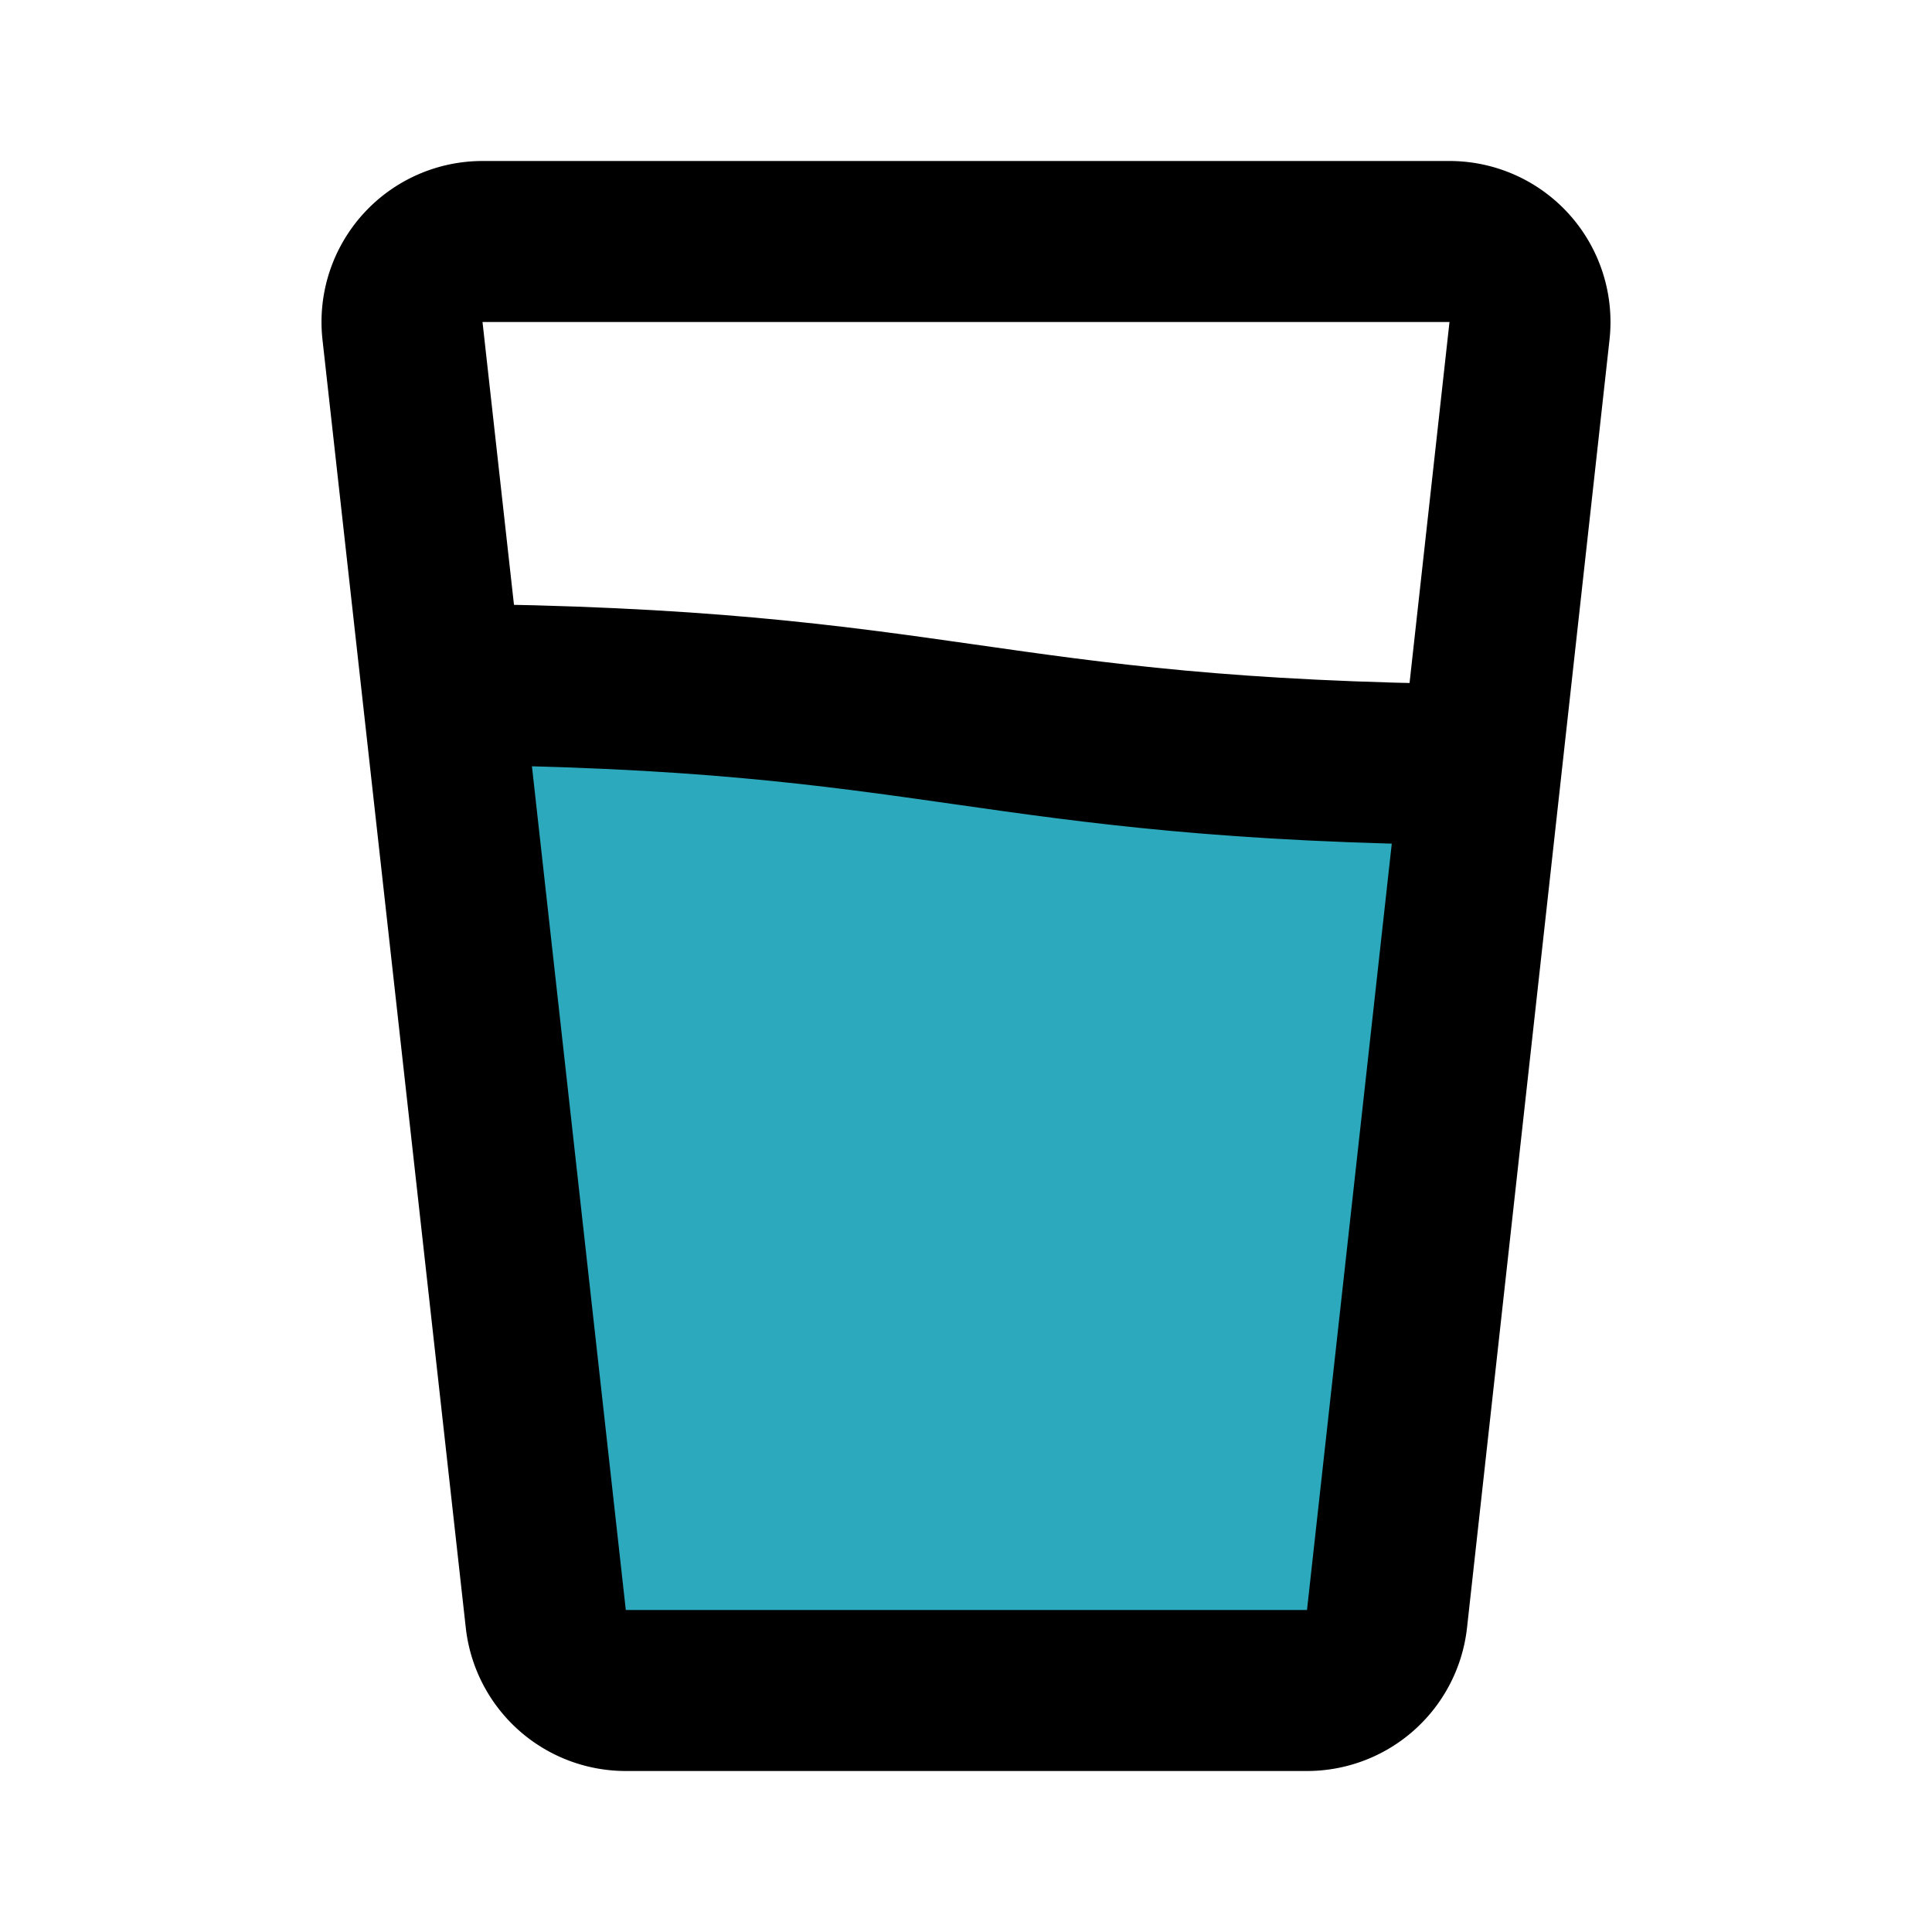
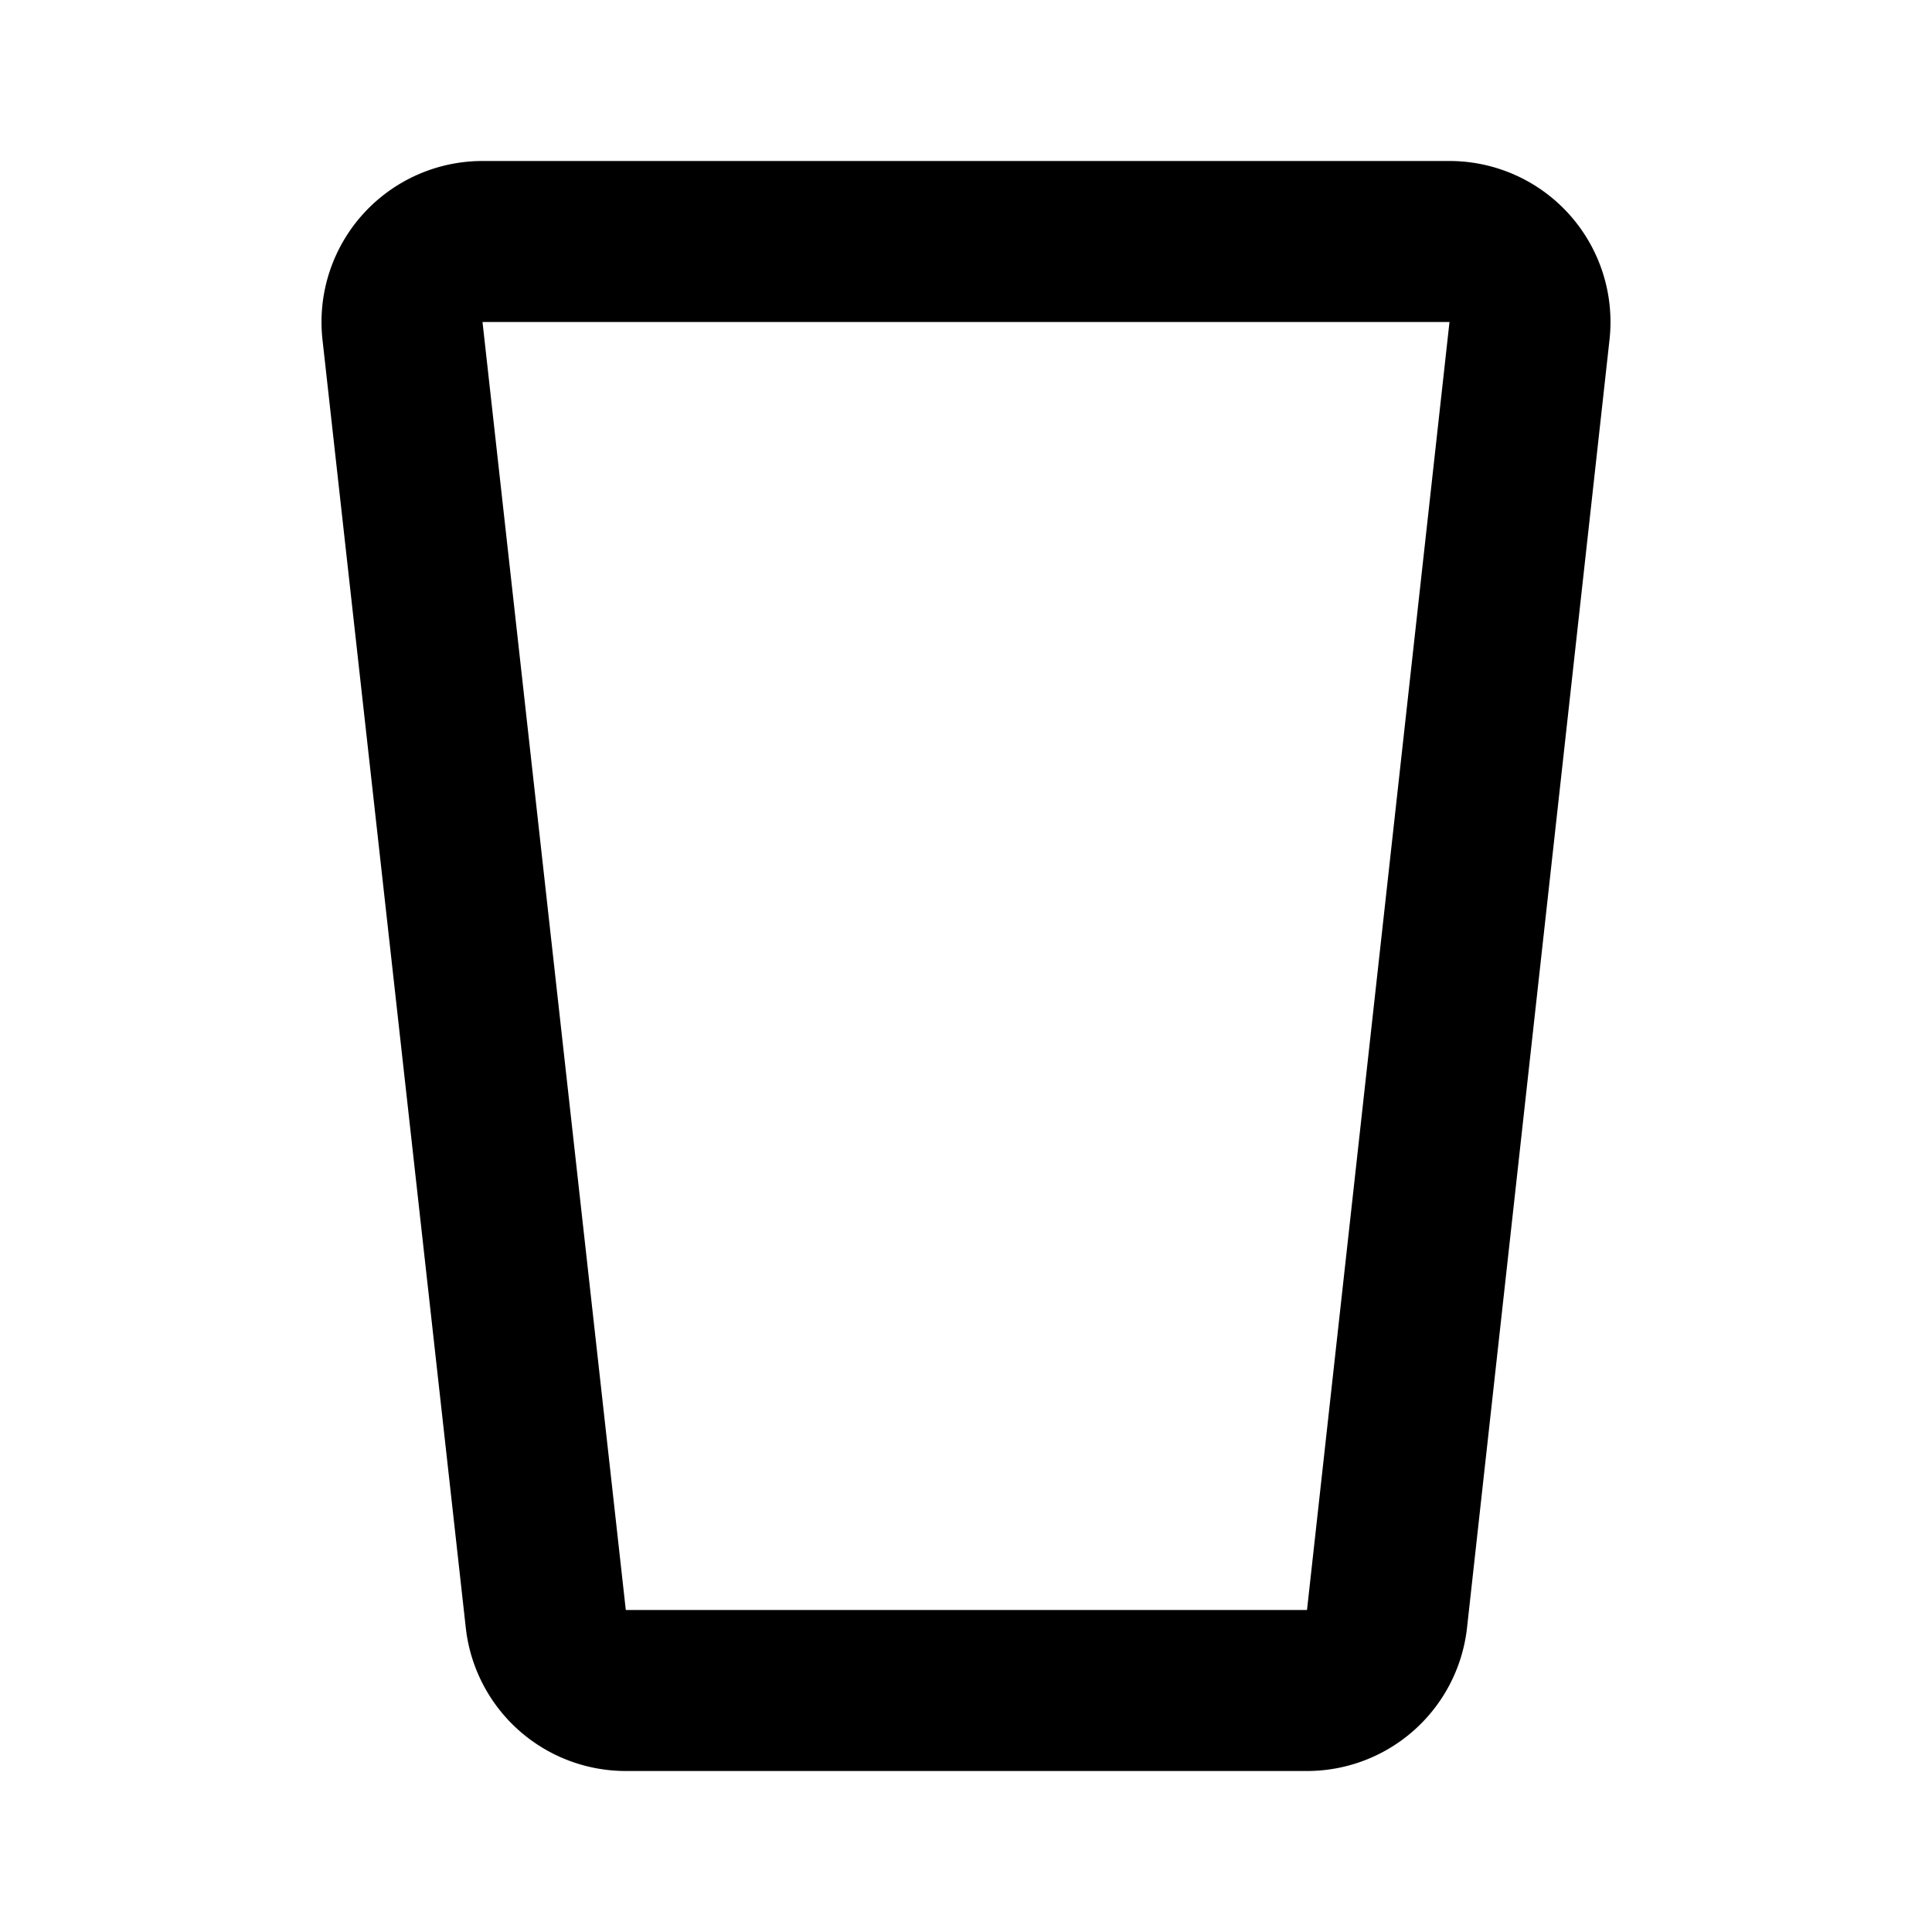
<svg xmlns="http://www.w3.org/2000/svg" fill="#000000" width="800px" height="800px" viewBox="0 0 24 24" id="glass-water-2" data-name="Flat Line" class="icon flat-line">
-   <path id="secondary" d="M18.39,9.5,17.22,20.11a1,1,0,0,1-1,.89H7.78a1,1,0,0,1-1-.89L5.5,8.5C11.8,8.55,12.15,9.44,18.39,9.5Z" style="fill: rgb(44, 169, 188); stroke-width: 2;" />
-   <path id="primary" d="M5.5,8.5c6.3.05,6.65.94,12.89,1" style="fill: none; stroke: rgb(0, 0, 0); stroke-linecap: round; stroke-linejoin: round; stroke-width: 2;" />
  <path id="primary-2" data-name="primary" d="M18,3a1,1,0,0,1,1,1.11l-1.77,16a1,1,0,0,1-1,.89H7.78a1,1,0,0,1-1-.89L5,4.11A1,1,0,0,1,6,3Z" style="fill: none; stroke: rgb(0, 0, 0); stroke-linecap: round; stroke-linejoin: round; stroke-width: 2;" />
</svg>